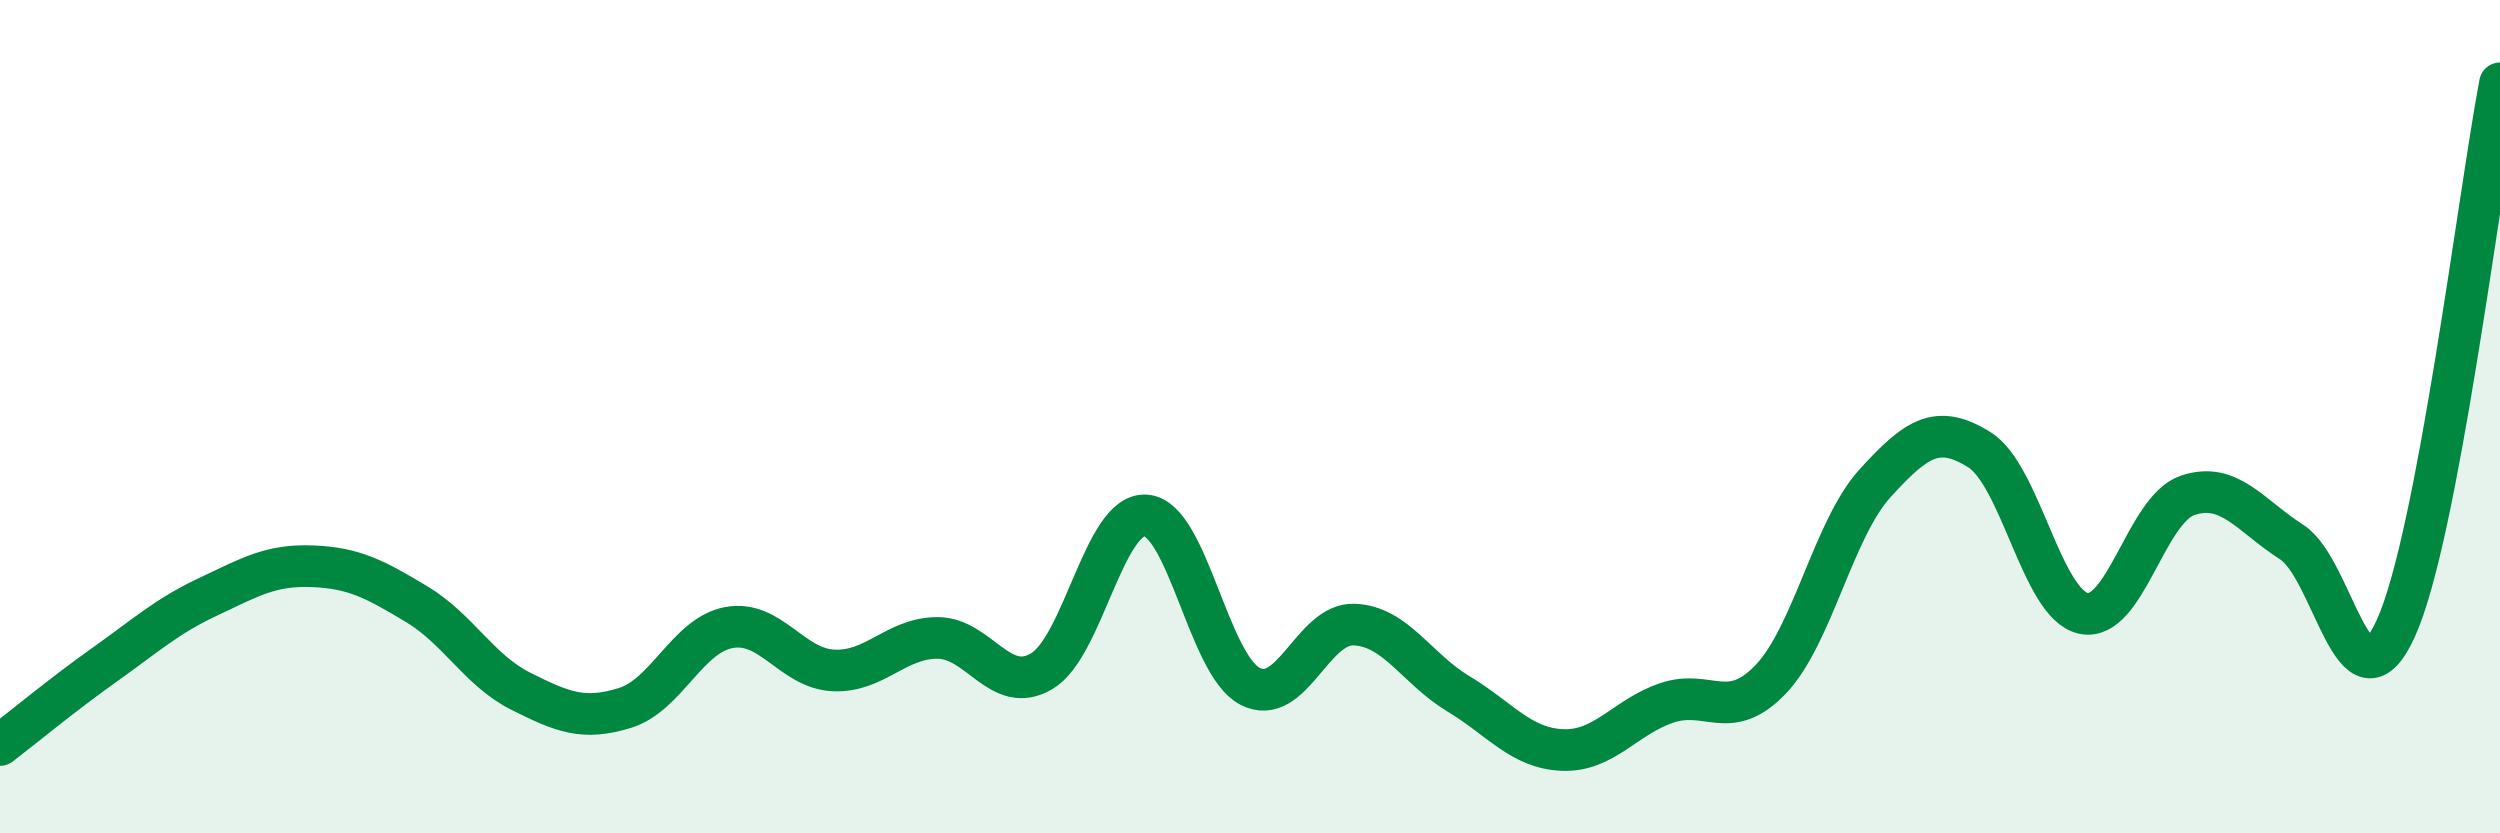
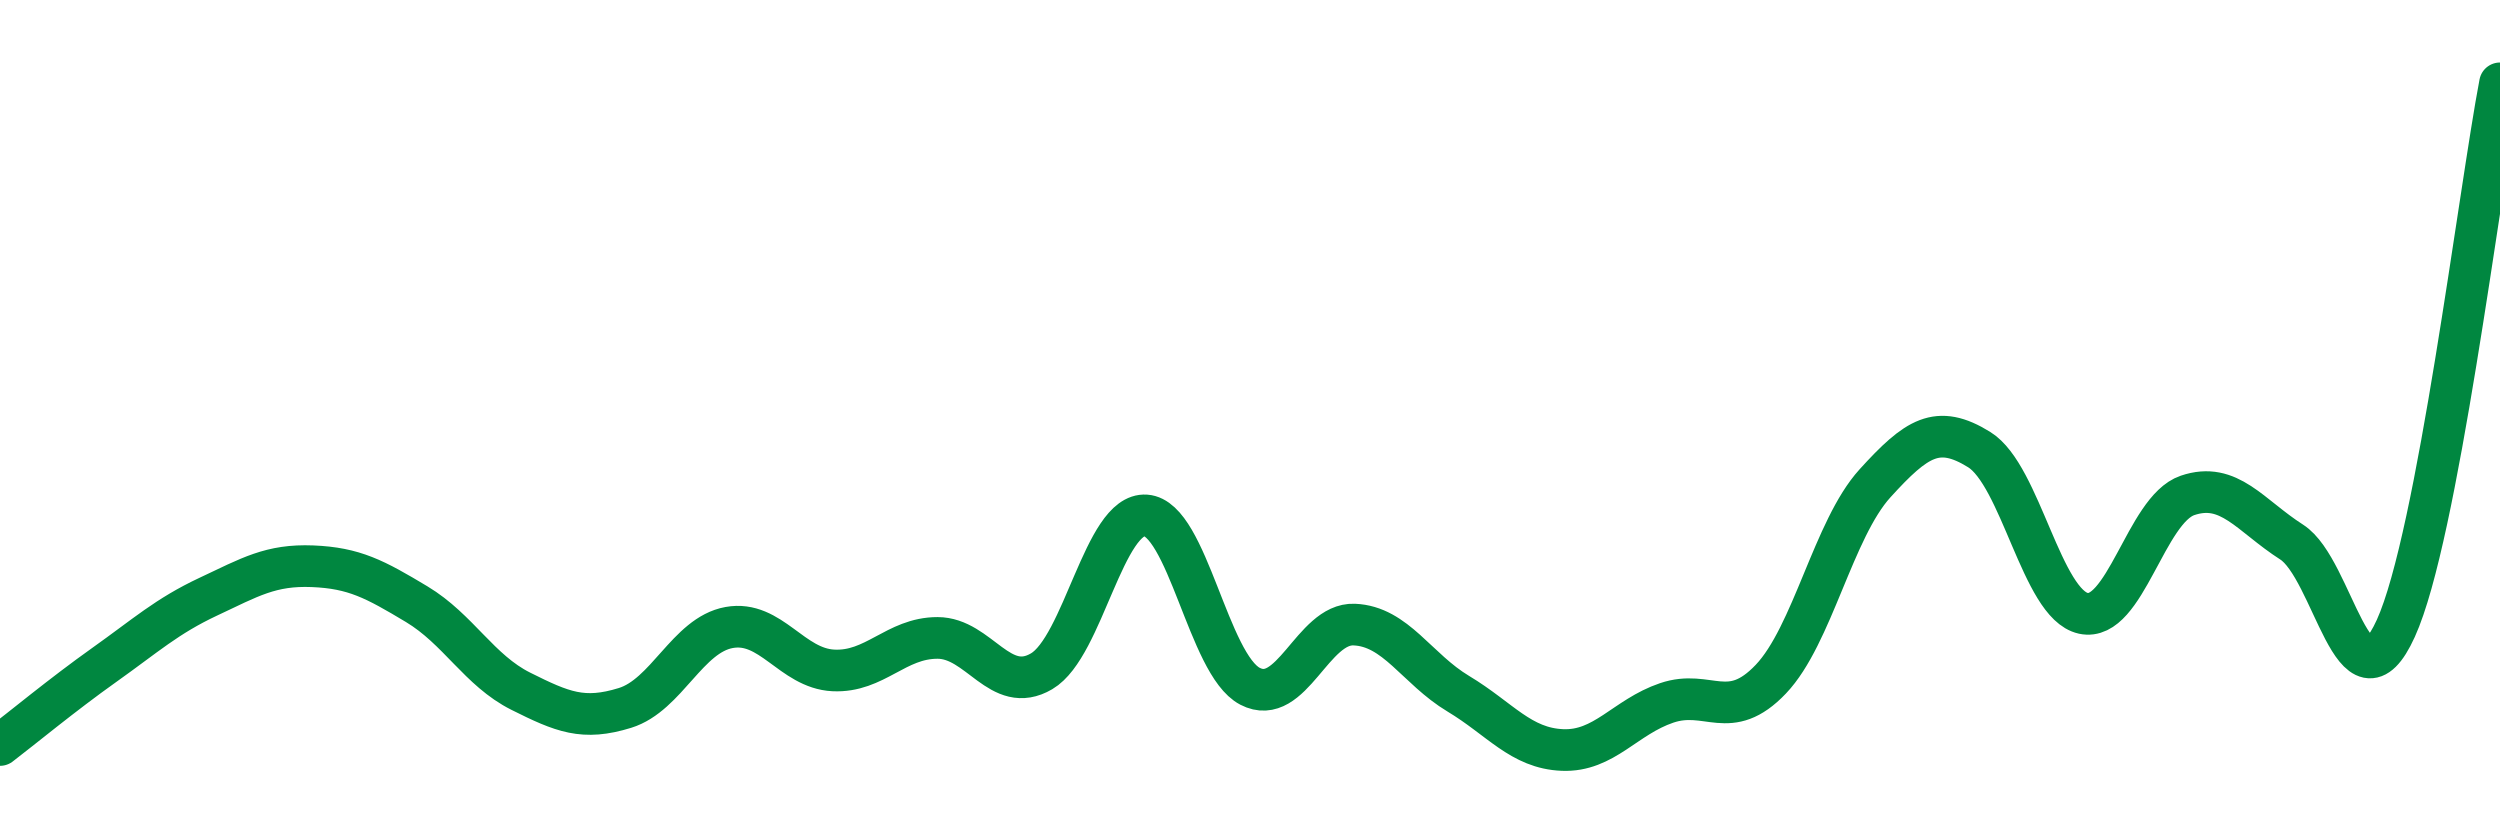
<svg xmlns="http://www.w3.org/2000/svg" width="60" height="20" viewBox="0 0 60 20">
-   <path d="M 0,17.88 C 0.5,17.5 1.5,16.67 2.5,15.96 C 3.5,15.25 4,14.79 5,14.32 C 6,13.85 6.5,13.55 7.5,13.59 C 8.5,13.63 9,13.9 10,14.5 C 11,15.1 11.5,16.09 12.5,16.59 C 13.5,17.09 14,17.3 15,16.99 C 16,16.68 16.5,15.24 17.5,15.06 C 18.5,14.88 19,16.04 20,16.09 C 21,16.14 21.5,15.31 22.5,15.31 C 23.5,15.31 24,16.7 25,16.11 C 26,15.52 26.5,12.3 27.5,12.37 C 28.5,12.44 29,15.95 30,16.47 C 31,16.99 31.5,14.95 32.5,14.99 C 33.5,15.03 34,16.05 35,16.65 C 36,17.25 36.5,17.96 37.5,18 C 38.5,18.04 39,17.21 40,16.87 C 41,16.53 41.5,17.35 42.5,16.3 C 43.5,15.25 44,12.7 45,11.6 C 46,10.5 46.5,10.17 47.5,10.79 C 48.5,11.41 49,14.5 50,14.72 C 51,14.94 51.5,12.23 52.5,11.89 C 53.5,11.55 54,12.37 55,13.01 C 56,13.65 56.5,17.28 57.5,15.08 C 58.5,12.88 59.5,4.62 60,2L60 20L0 20Z" fill="#008740" opacity="0.1" stroke-linecap="round" stroke-linejoin="round" />
  <path d="M 0,17.88 C 0.5,17.5 1.5,16.67 2.5,15.96 C 3.5,15.25 4,14.79 5,14.32 C 6,13.85 6.5,13.55 7.5,13.59 C 8.5,13.63 9,13.9 10,14.5 C 11,15.1 11.5,16.09 12.5,16.59 C 13.5,17.09 14,17.3 15,16.99 C 16,16.68 16.5,15.24 17.5,15.06 C 18.5,14.88 19,16.04 20,16.09 C 21,16.14 21.5,15.31 22.5,15.31 C 23.5,15.31 24,16.7 25,16.11 C 26,15.52 26.5,12.3 27.5,12.37 C 28.5,12.44 29,15.95 30,16.47 C 31,16.99 31.5,14.95 32.5,14.99 C 33.5,15.03 34,16.05 35,16.65 C 36,17.25 36.5,17.96 37.5,18 C 38.5,18.04 39,17.21 40,16.87 C 41,16.53 41.5,17.35 42.5,16.3 C 43.5,15.25 44,12.7 45,11.6 C 46,10.5 46.5,10.17 47.5,10.79 C 48.5,11.41 49,14.5 50,14.72 C 51,14.94 51.5,12.23 52.5,11.89 C 53.5,11.55 54,12.37 55,13.01 C 56,13.65 56.5,17.28 57.5,15.08 C 58.5,12.88 59.5,4.62 60,2" stroke="#008740" stroke-width="1" fill="none" stroke-linecap="round" stroke-linejoin="round" />
</svg>